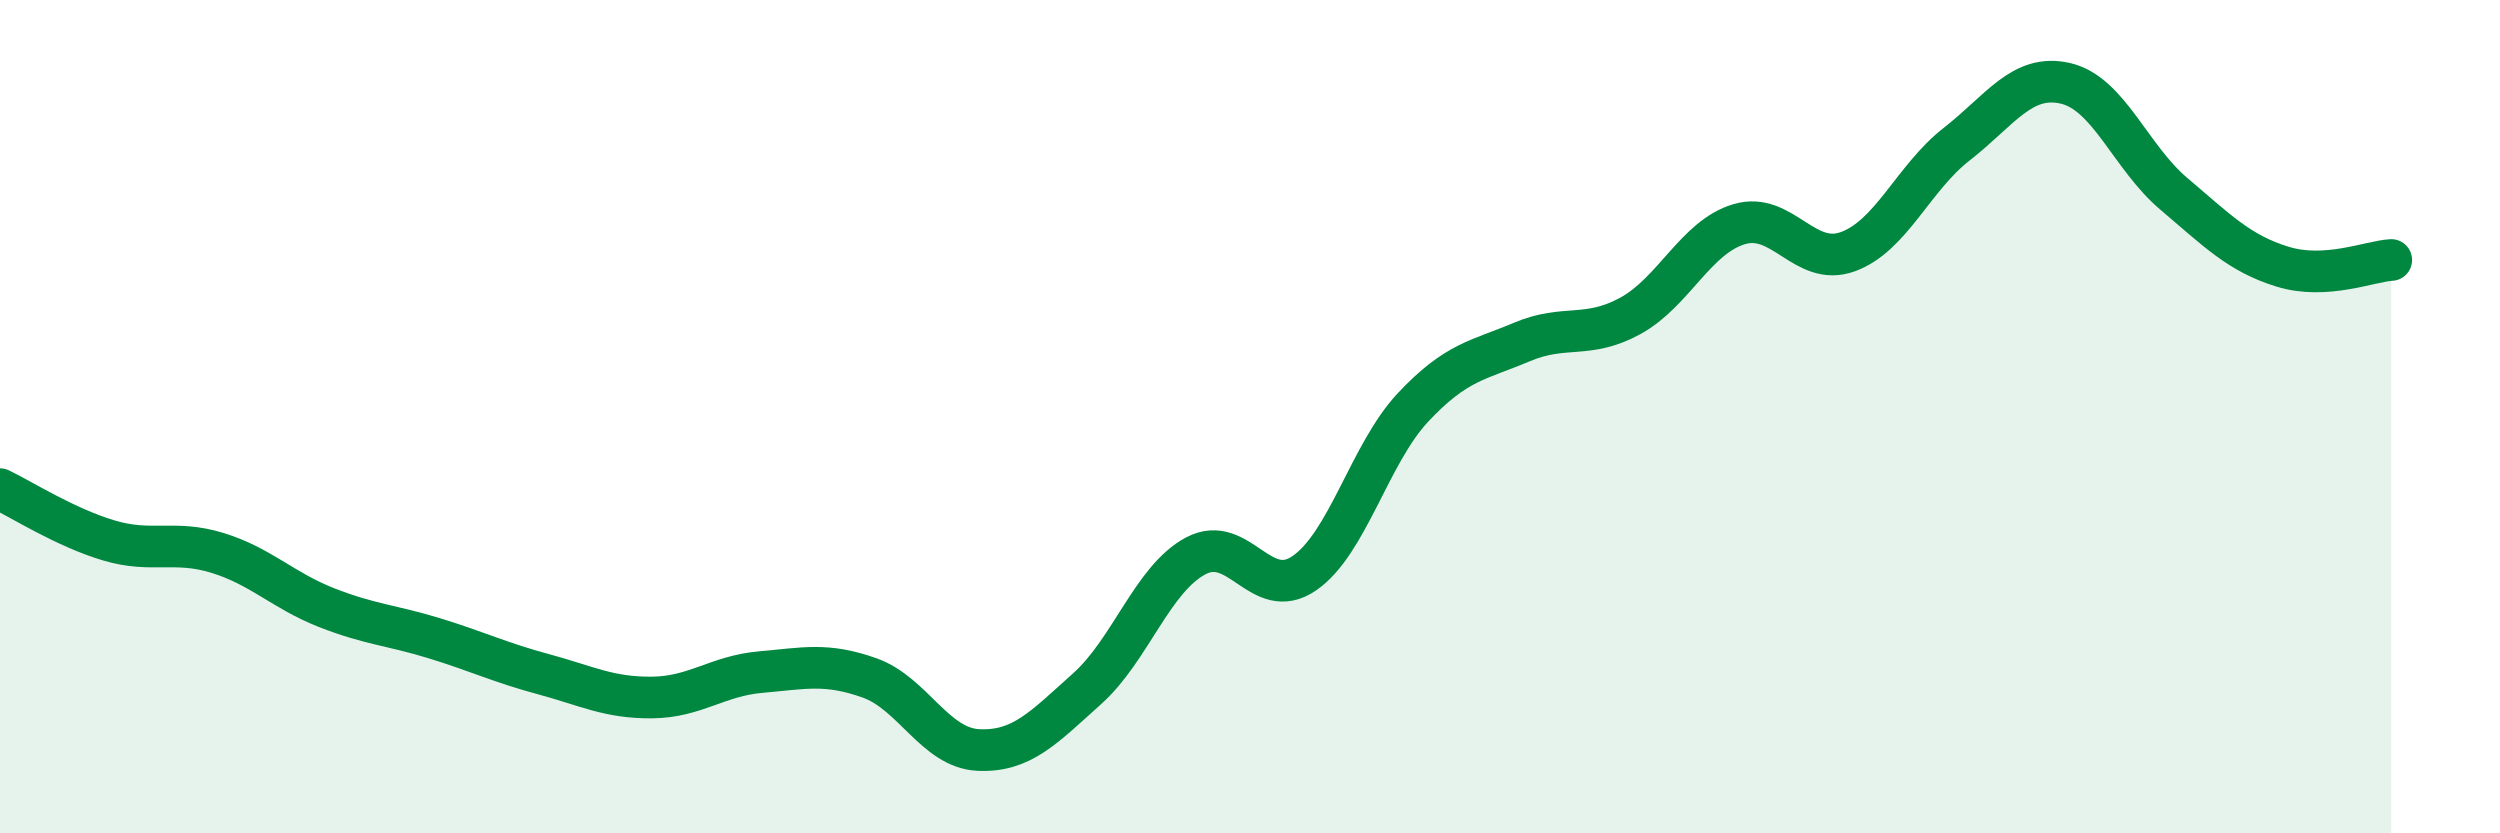
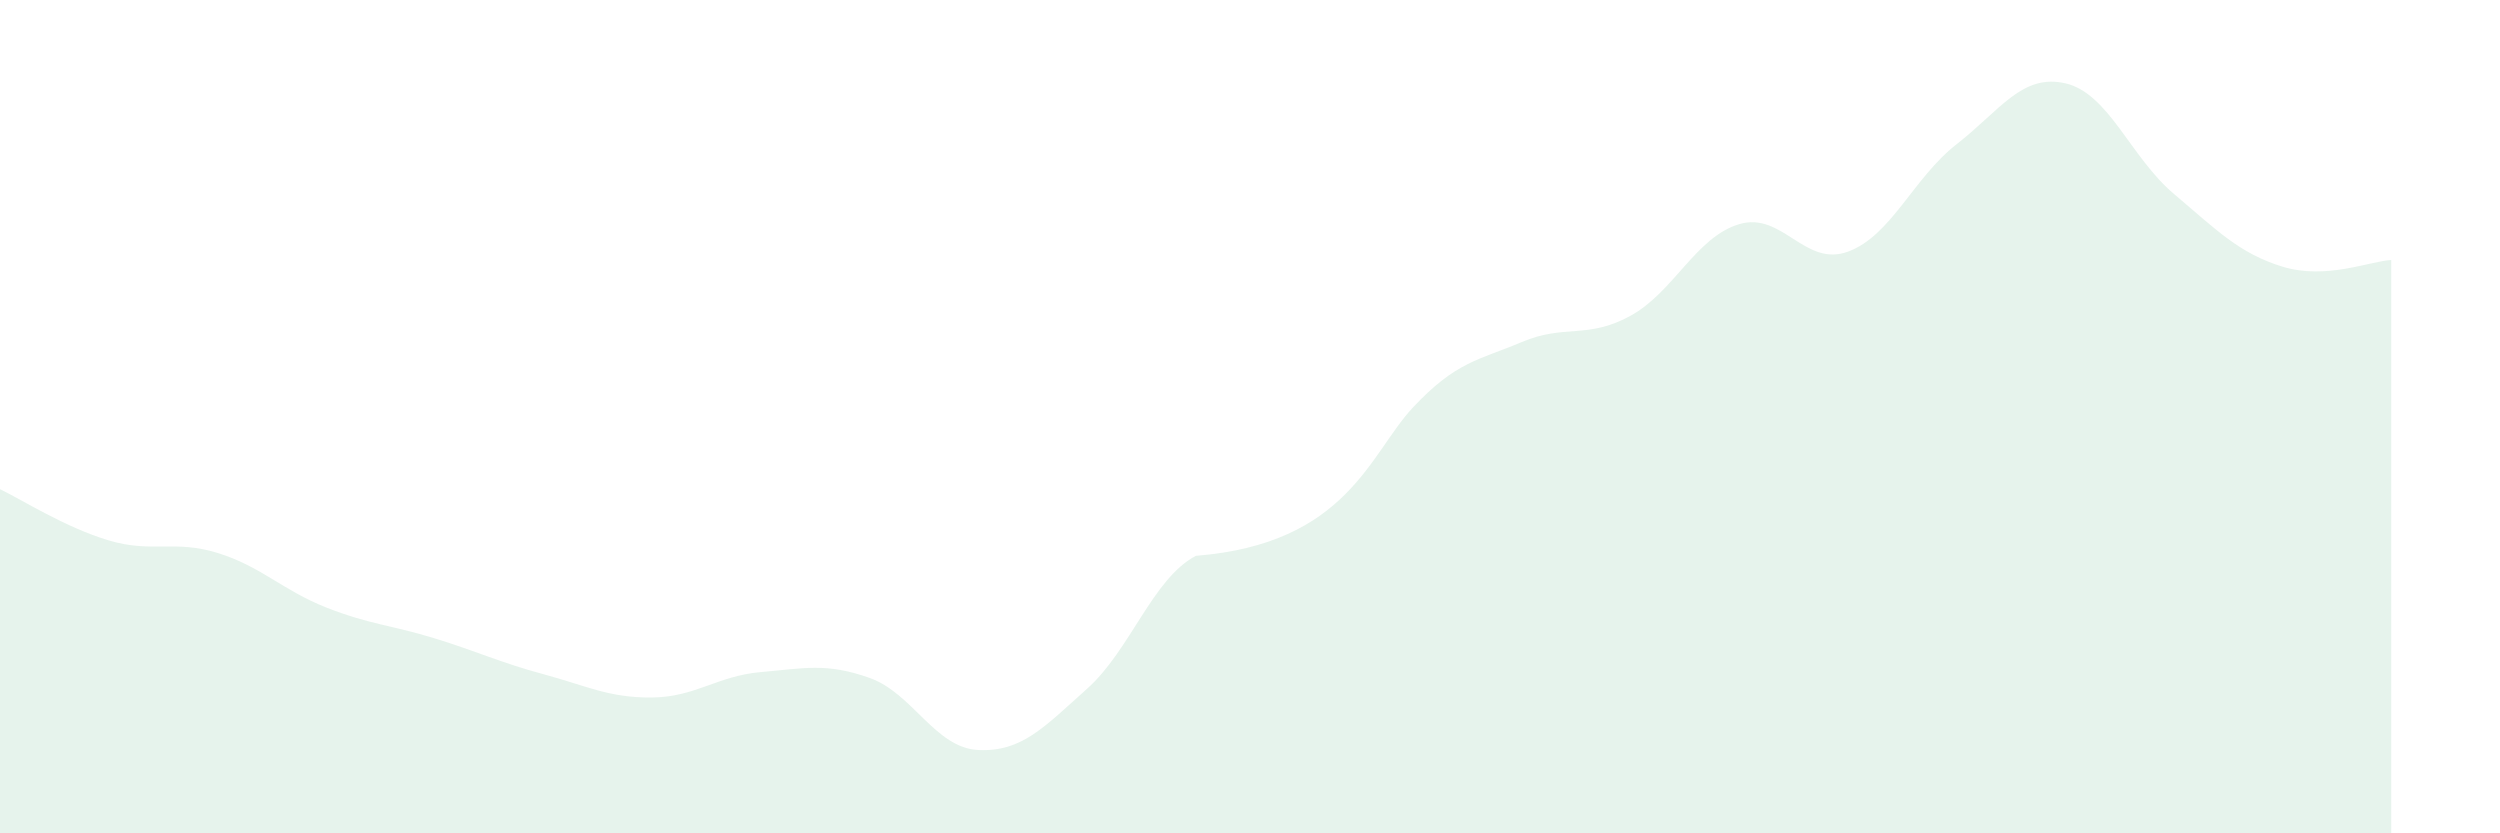
<svg xmlns="http://www.w3.org/2000/svg" width="60" height="20" viewBox="0 0 60 20">
-   <path d="M 0,11.74 C 0.52,11.99 1.57,12.66 2.61,12.97 C 3.65,13.28 4.18,12.95 5.22,13.27 C 6.26,13.59 6.79,14.17 7.83,14.58 C 8.87,14.99 9.39,15 10.43,15.32 C 11.47,15.64 12,15.9 13.04,16.18 C 14.08,16.46 14.61,16.75 15.65,16.74 C 16.69,16.73 17.22,16.22 18.26,16.13 C 19.3,16.04 19.83,15.9 20.87,16.27 C 21.91,16.64 22.44,17.95 23.48,18 C 24.52,18.05 25.05,17.46 26.09,16.53 C 27.13,15.6 27.66,13.89 28.7,13.34 C 29.74,12.79 30.26,14.47 31.3,13.76 C 32.34,13.05 32.87,10.89 33.91,9.78 C 34.95,8.67 35.48,8.65 36.52,8.21 C 37.56,7.77 38.09,8.15 39.13,7.58 C 40.17,7.01 40.7,5.69 41.74,5.38 C 42.78,5.07 43.31,6.42 44.35,6.04 C 45.39,5.66 45.92,4.27 46.96,3.46 C 48,2.65 48.53,1.76 49.57,2 C 50.61,2.24 51.13,3.77 52.17,4.65 C 53.21,5.53 53.74,6.08 54.78,6.4 C 55.82,6.72 56.87,6.27 57.39,6.24L57.39 20L0 20Z" fill="#008740" opacity="0.1" stroke-linecap="round" stroke-linejoin="round" />
-   <path d="M 0,11.74 C 0.52,11.99 1.57,12.66 2.61,12.97 C 3.65,13.28 4.18,12.95 5.22,13.27 C 6.26,13.59 6.79,14.17 7.83,14.58 C 8.87,14.99 9.39,15 10.43,15.32 C 11.47,15.64 12,15.9 13.04,16.18 C 14.08,16.46 14.61,16.75 15.65,16.74 C 16.69,16.73 17.22,16.22 18.26,16.13 C 19.3,16.04 19.83,15.9 20.87,16.27 C 21.91,16.64 22.44,17.95 23.48,18 C 24.52,18.05 25.05,17.46 26.09,16.53 C 27.13,15.6 27.66,13.89 28.7,13.34 C 29.74,12.79 30.26,14.47 31.3,13.76 C 32.34,13.05 32.87,10.89 33.91,9.78 C 34.95,8.67 35.48,8.65 36.52,8.21 C 37.56,7.77 38.09,8.15 39.13,7.58 C 40.17,7.01 40.7,5.69 41.74,5.38 C 42.78,5.07 43.31,6.42 44.35,6.04 C 45.39,5.66 45.92,4.27 46.96,3.46 C 48,2.65 48.53,1.76 49.57,2 C 50.61,2.24 51.13,3.77 52.17,4.65 C 53.21,5.53 53.74,6.08 54.78,6.4 C 55.82,6.72 56.87,6.27 57.39,6.24" stroke="#008740" stroke-width="1" fill="none" stroke-linecap="round" stroke-linejoin="round" />
+   <path d="M 0,11.74 C 0.52,11.99 1.57,12.66 2.61,12.97 C 3.65,13.28 4.18,12.95 5.22,13.27 C 6.26,13.59 6.79,14.17 7.83,14.58 C 8.87,14.99 9.39,15 10.43,15.32 C 11.47,15.64 12,15.9 13.04,16.18 C 14.08,16.46 14.61,16.75 15.65,16.74 C 16.69,16.73 17.22,16.22 18.26,16.13 C 19.3,16.04 19.83,15.9 20.87,16.27 C 21.91,16.64 22.44,17.95 23.48,18 C 24.52,18.05 25.05,17.46 26.09,16.53 C 27.13,15.6 27.66,13.89 28.7,13.34 C 32.34,13.05 32.87,10.89 33.91,9.78 C 34.95,8.67 35.48,8.65 36.52,8.21 C 37.56,7.77 38.09,8.15 39.13,7.58 C 40.17,7.01 40.7,5.69 41.74,5.38 C 42.78,5.07 43.31,6.42 44.35,6.04 C 45.39,5.66 45.92,4.27 46.96,3.46 C 48,2.65 48.53,1.76 49.57,2 C 50.61,2.24 51.13,3.77 52.17,4.65 C 53.21,5.53 53.74,6.08 54.78,6.4 C 55.82,6.72 56.87,6.27 57.39,6.24L57.39 20L0 20Z" fill="#008740" opacity="0.1" stroke-linecap="round" stroke-linejoin="round" />
</svg>